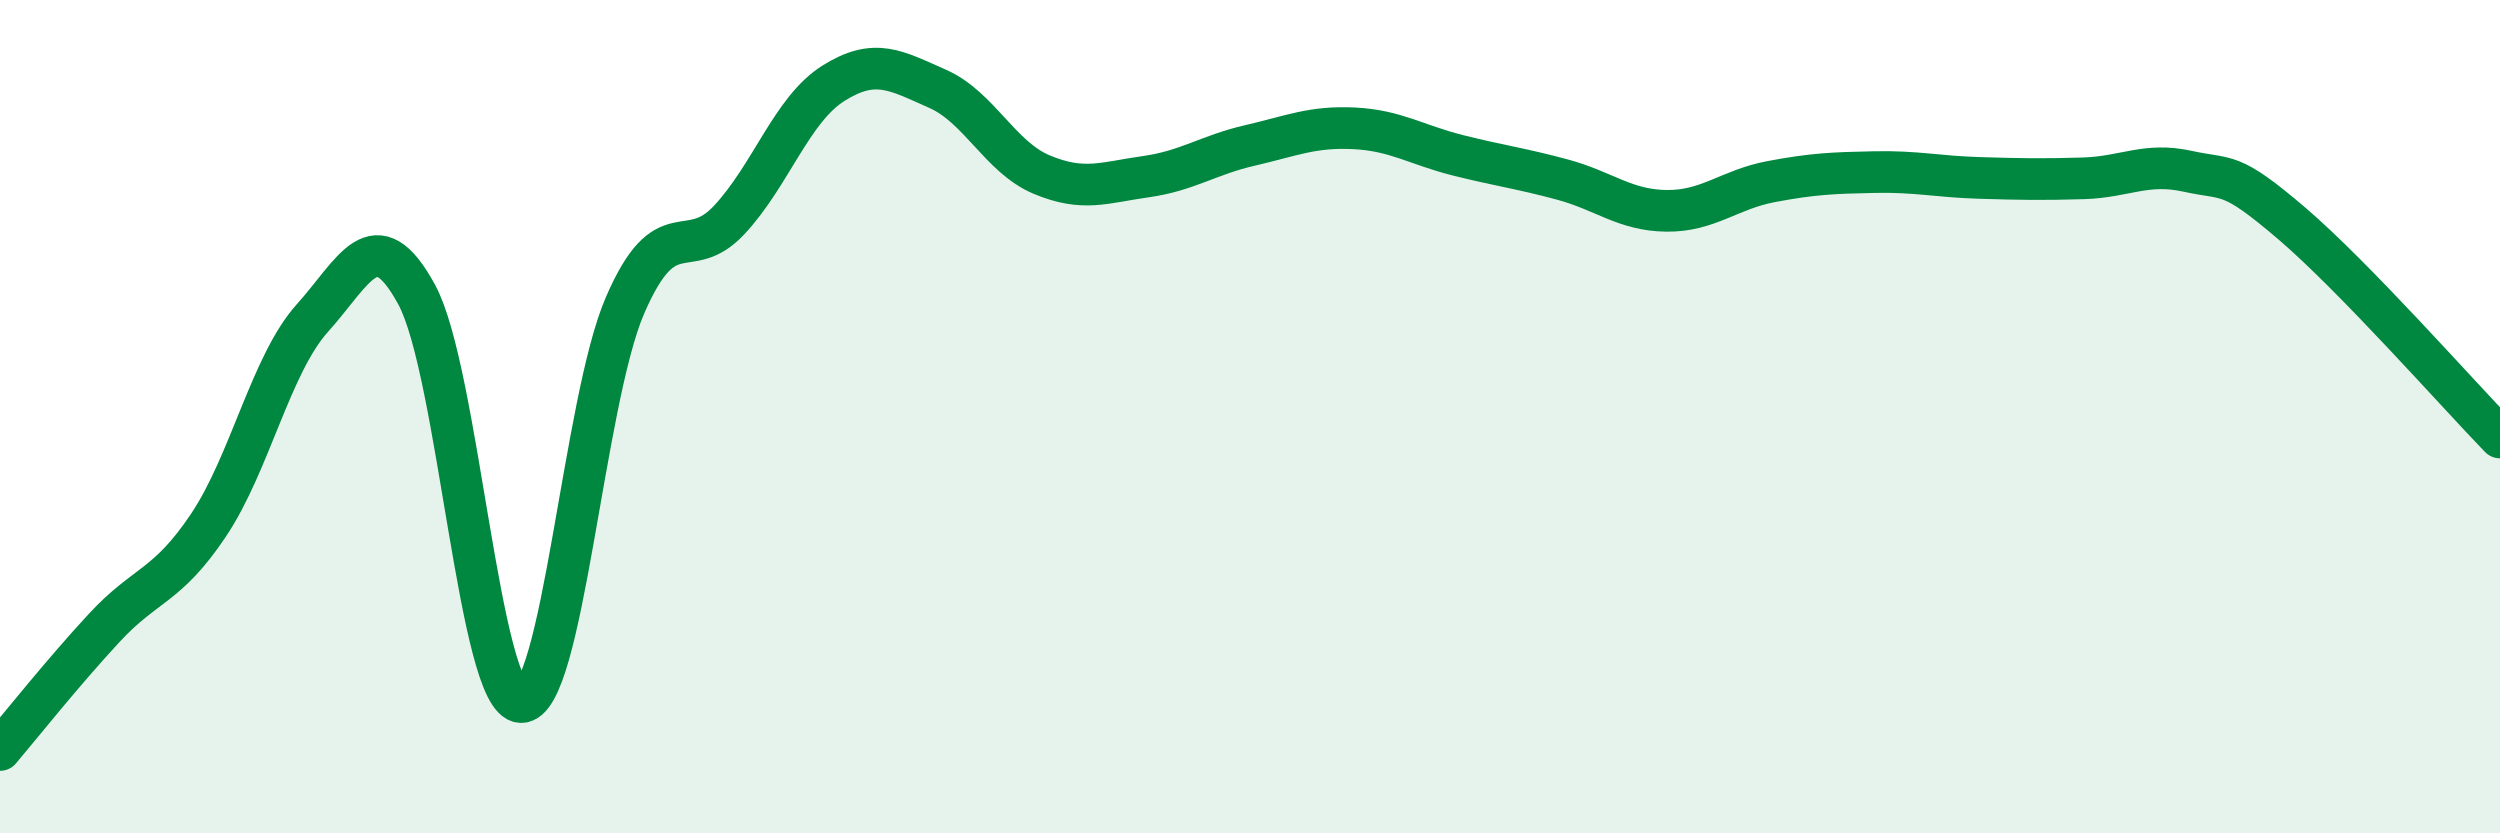
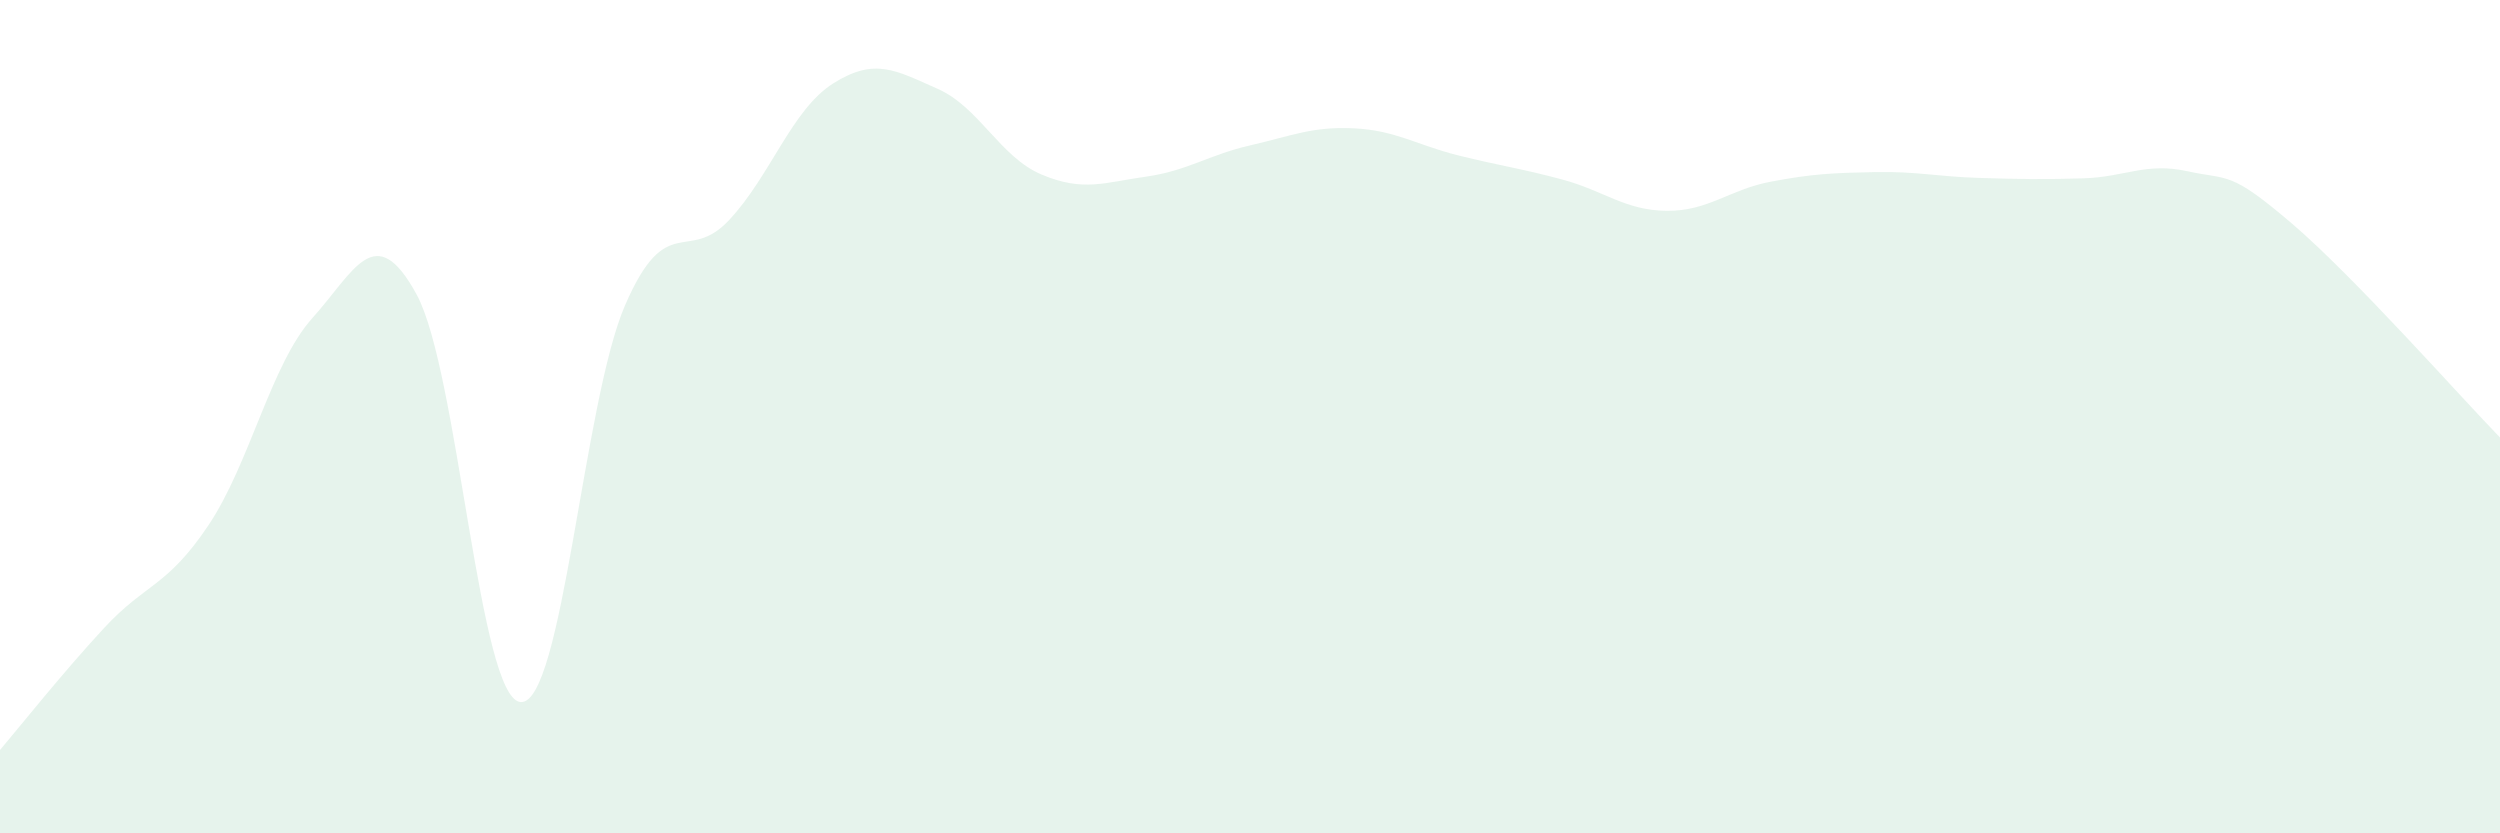
<svg xmlns="http://www.w3.org/2000/svg" width="60" height="20" viewBox="0 0 60 20">
  <path d="M 0,18 C 0.5,17.41 1.5,16.15 2.5,15.07 C 3.5,13.99 4,14.1 5,12.61 C 6,11.12 6.5,8.74 7.5,7.63 C 8.5,6.52 9,5.23 10,7.07 C 11,8.91 11.5,16.8 12.5,16.85 C 13.5,16.9 14,9.64 15,7.33 C 16,5.02 16.5,6.35 17.5,5.28 C 18.5,4.21 19,2.63 20,2 C 21,1.37 21.5,1.69 22.5,2.13 C 23.5,2.57 24,3.77 25,4.19 C 26,4.61 26.5,4.38 27.5,4.24 C 28.5,4.1 29,3.72 30,3.49 C 31,3.26 31.5,3.03 32.5,3.08 C 33.5,3.13 34,3.48 35,3.73 C 36,3.98 36.5,4.04 37.5,4.31 C 38.5,4.58 39,5.05 40,5.06 C 41,5.07 41.5,4.55 42.5,4.36 C 43.5,4.17 44,4.15 45,4.13 C 46,4.11 46.5,4.24 47.5,4.27 C 48.5,4.3 49,4.31 50,4.28 C 51,4.25 51.5,3.89 52.5,4.11 C 53.5,4.33 53.5,4.08 55,5.36 C 56.5,6.64 59,9.47 60,10.5L60 20L0 20Z" fill="#008740" opacity="0.1" stroke-linecap="round" stroke-linejoin="round" />
-   <path d="M 0,18 C 0.5,17.41 1.5,16.15 2.5,15.07 C 3.5,13.99 4,14.1 5,12.61 C 6,11.12 6.5,8.74 7.5,7.63 C 8.5,6.52 9,5.23 10,7.07 C 11,8.91 11.5,16.8 12.5,16.85 C 13.5,16.9 14,9.64 15,7.33 C 16,5.02 16.5,6.35 17.5,5.28 C 18.5,4.21 19,2.63 20,2 C 21,1.37 21.5,1.69 22.5,2.13 C 23.5,2.57 24,3.77 25,4.19 C 26,4.61 26.5,4.38 27.5,4.24 C 28.5,4.1 29,3.72 30,3.49 C 31,3.26 31.5,3.03 32.5,3.08 C 33.5,3.13 34,3.48 35,3.73 C 36,3.98 36.5,4.04 37.5,4.31 C 38.5,4.58 39,5.05 40,5.06 C 41,5.07 41.5,4.55 42.5,4.36 C 43.5,4.17 44,4.15 45,4.13 C 46,4.11 46.5,4.24 47.5,4.27 C 48.5,4.3 49,4.31 50,4.28 C 51,4.25 51.5,3.89 52.5,4.11 C 53.5,4.33 53.5,4.08 55,5.36 C 56.5,6.64 59,9.47 60,10.5" stroke="#008740" stroke-width="1" fill="none" stroke-linecap="round" stroke-linejoin="round" />
</svg>